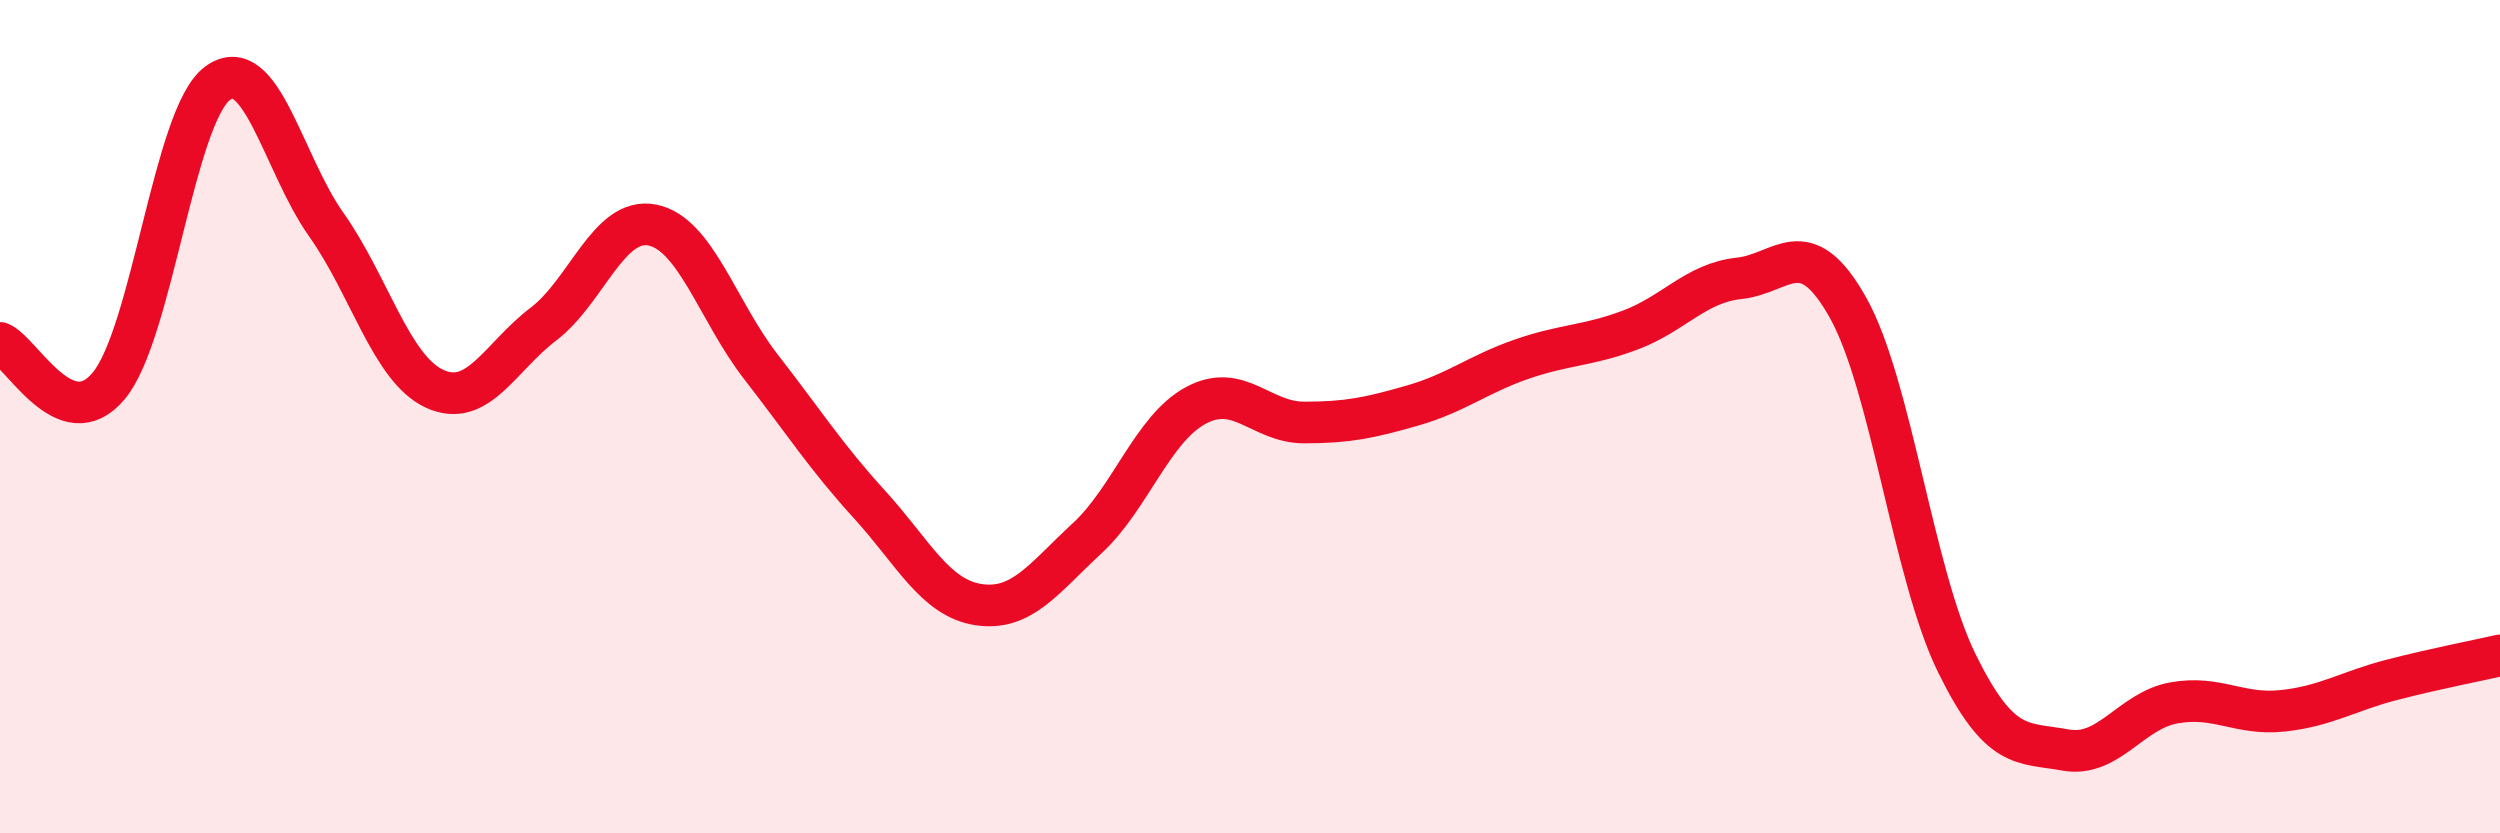
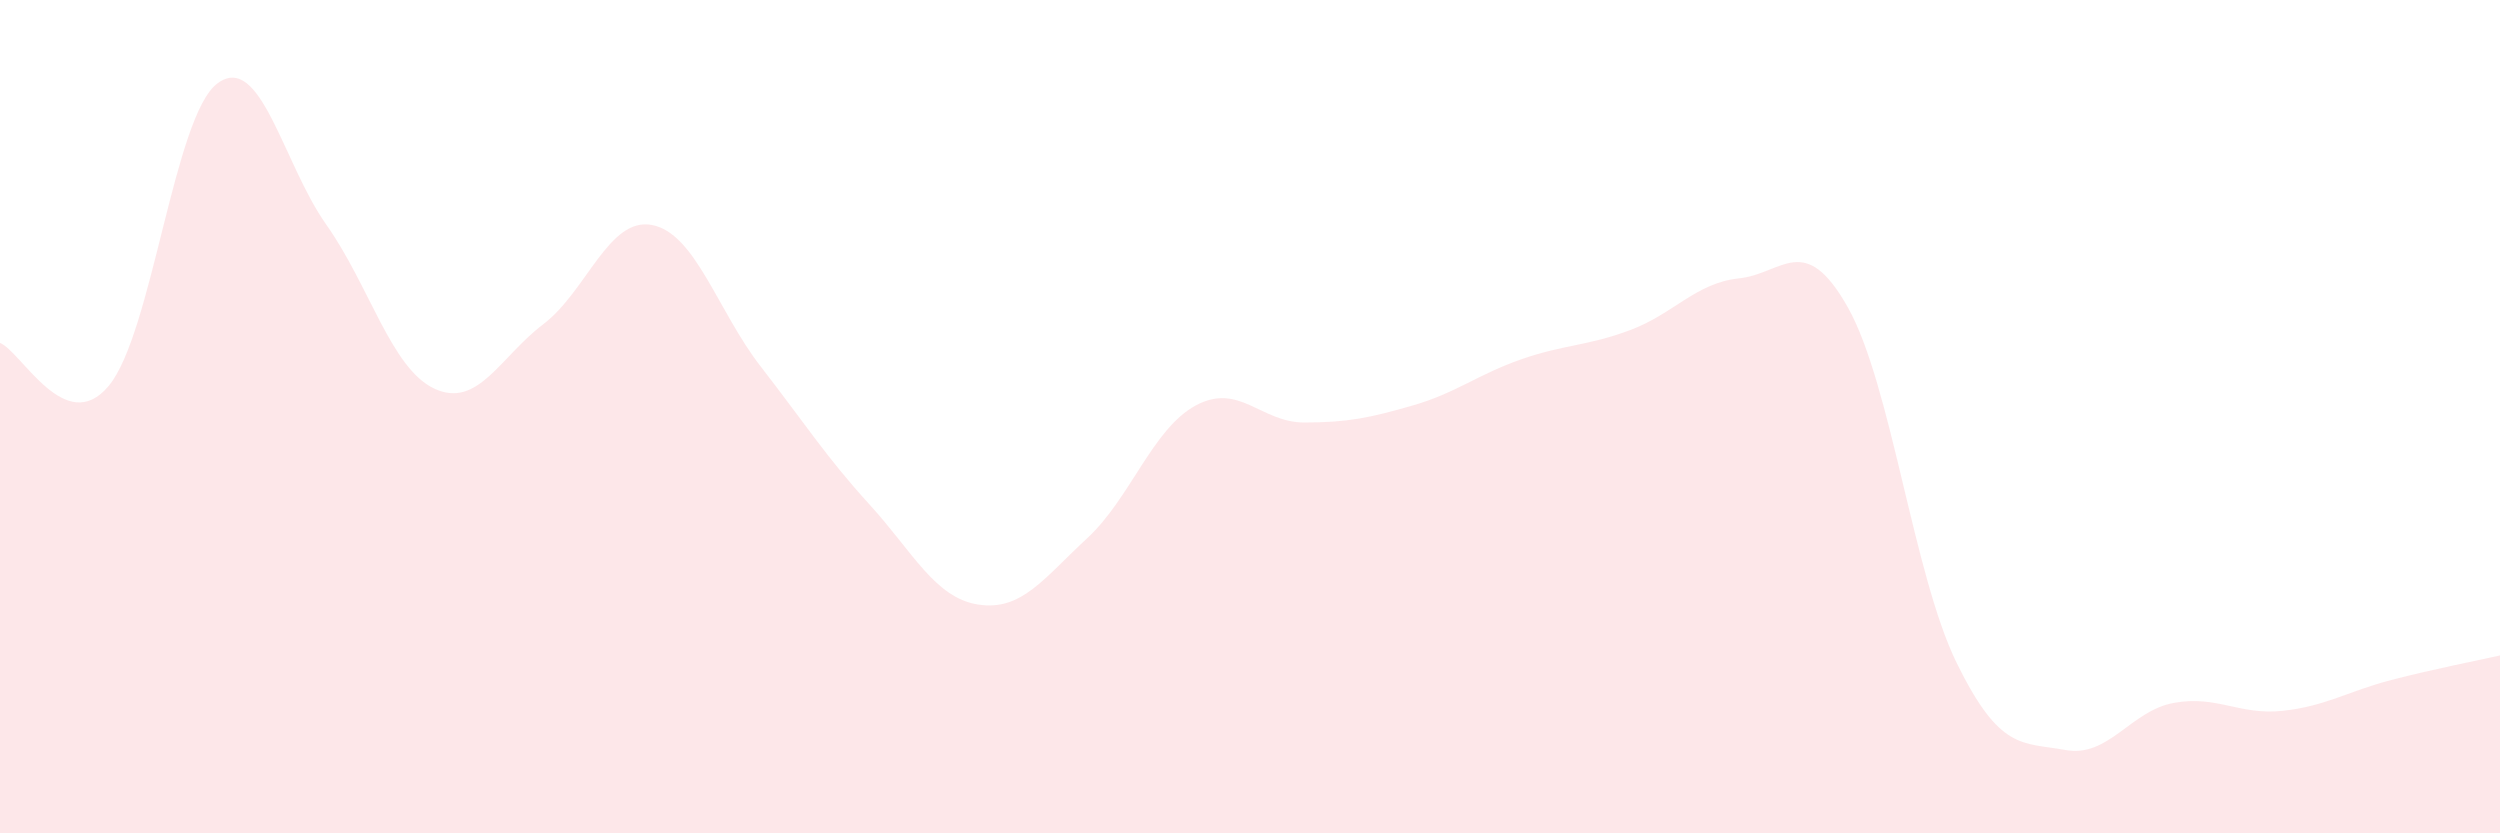
<svg xmlns="http://www.w3.org/2000/svg" width="60" height="20" viewBox="0 0 60 20">
  <path d="M 0,8.23 C 0.52,8.44 1.57,10.51 2.61,9.26 C 3.65,8.01 4.18,2.77 5.22,2 C 6.26,1.23 6.79,3.92 7.83,5.39 C 8.87,6.86 9.39,8.85 10.43,9.33 C 11.47,9.81 12,8.57 13.04,7.78 C 14.08,6.99 14.61,5.2 15.65,5.4 C 16.69,5.6 17.22,7.46 18.26,8.8 C 19.3,10.14 19.83,10.97 20.87,12.11 C 21.91,13.25 22.44,14.35 23.48,14.51 C 24.52,14.67 25.05,13.88 26.09,12.92 C 27.13,11.96 27.66,10.29 28.7,9.73 C 29.74,9.17 30.26,10.14 31.3,10.14 C 32.34,10.14 32.87,10.03 33.91,9.73 C 34.95,9.43 35.48,8.98 36.52,8.62 C 37.56,8.26 38.09,8.31 39.13,7.92 C 40.17,7.53 40.7,6.79 41.74,6.68 C 42.78,6.57 43.31,5.53 44.35,7.38 C 45.39,9.23 45.92,13.79 46.96,15.91 C 48,18.03 48.53,17.81 49.57,18 C 50.61,18.19 51.13,17.06 52.17,16.87 C 53.21,16.68 53.74,17.17 54.78,17.06 C 55.82,16.95 56.35,16.59 57.39,16.32 C 58.43,16.05 59.48,15.85 60,15.73L60 20L0 20Z" fill="#EB0A25" opacity="0.1" stroke-linecap="round" stroke-linejoin="round" />
-   <path d="M 0,8.23 C 0.52,8.44 1.57,10.51 2.61,9.26 C 3.65,8.01 4.18,2.77 5.22,2 C 6.26,1.23 6.79,3.92 7.83,5.39 C 8.87,6.86 9.39,8.85 10.43,9.33 C 11.47,9.81 12,8.57 13.04,7.78 C 14.08,6.99 14.61,5.2 15.65,5.4 C 16.69,5.6 17.22,7.46 18.26,8.8 C 19.3,10.14 19.83,10.97 20.87,12.11 C 21.91,13.25 22.44,14.35 23.48,14.51 C 24.52,14.67 25.05,13.88 26.09,12.92 C 27.13,11.96 27.66,10.29 28.7,9.73 C 29.74,9.17 30.26,10.14 31.3,10.14 C 32.34,10.14 32.87,10.03 33.91,9.73 C 34.95,9.43 35.48,8.98 36.52,8.62 C 37.56,8.26 38.09,8.31 39.13,7.92 C 40.17,7.53 40.7,6.79 41.74,6.68 C 42.78,6.57 43.31,5.53 44.35,7.38 C 45.39,9.23 45.92,13.79 46.96,15.91 C 48,18.03 48.53,17.81 49.57,18 C 50.61,18.19 51.13,17.06 52.17,16.87 C 53.21,16.68 53.74,17.17 54.78,17.06 C 55.82,16.95 56.35,16.59 57.39,16.32 C 58.43,16.05 59.48,15.85 60,15.73" stroke="#EB0A25" stroke-width="1" fill="none" stroke-linecap="round" stroke-linejoin="round" />
</svg>